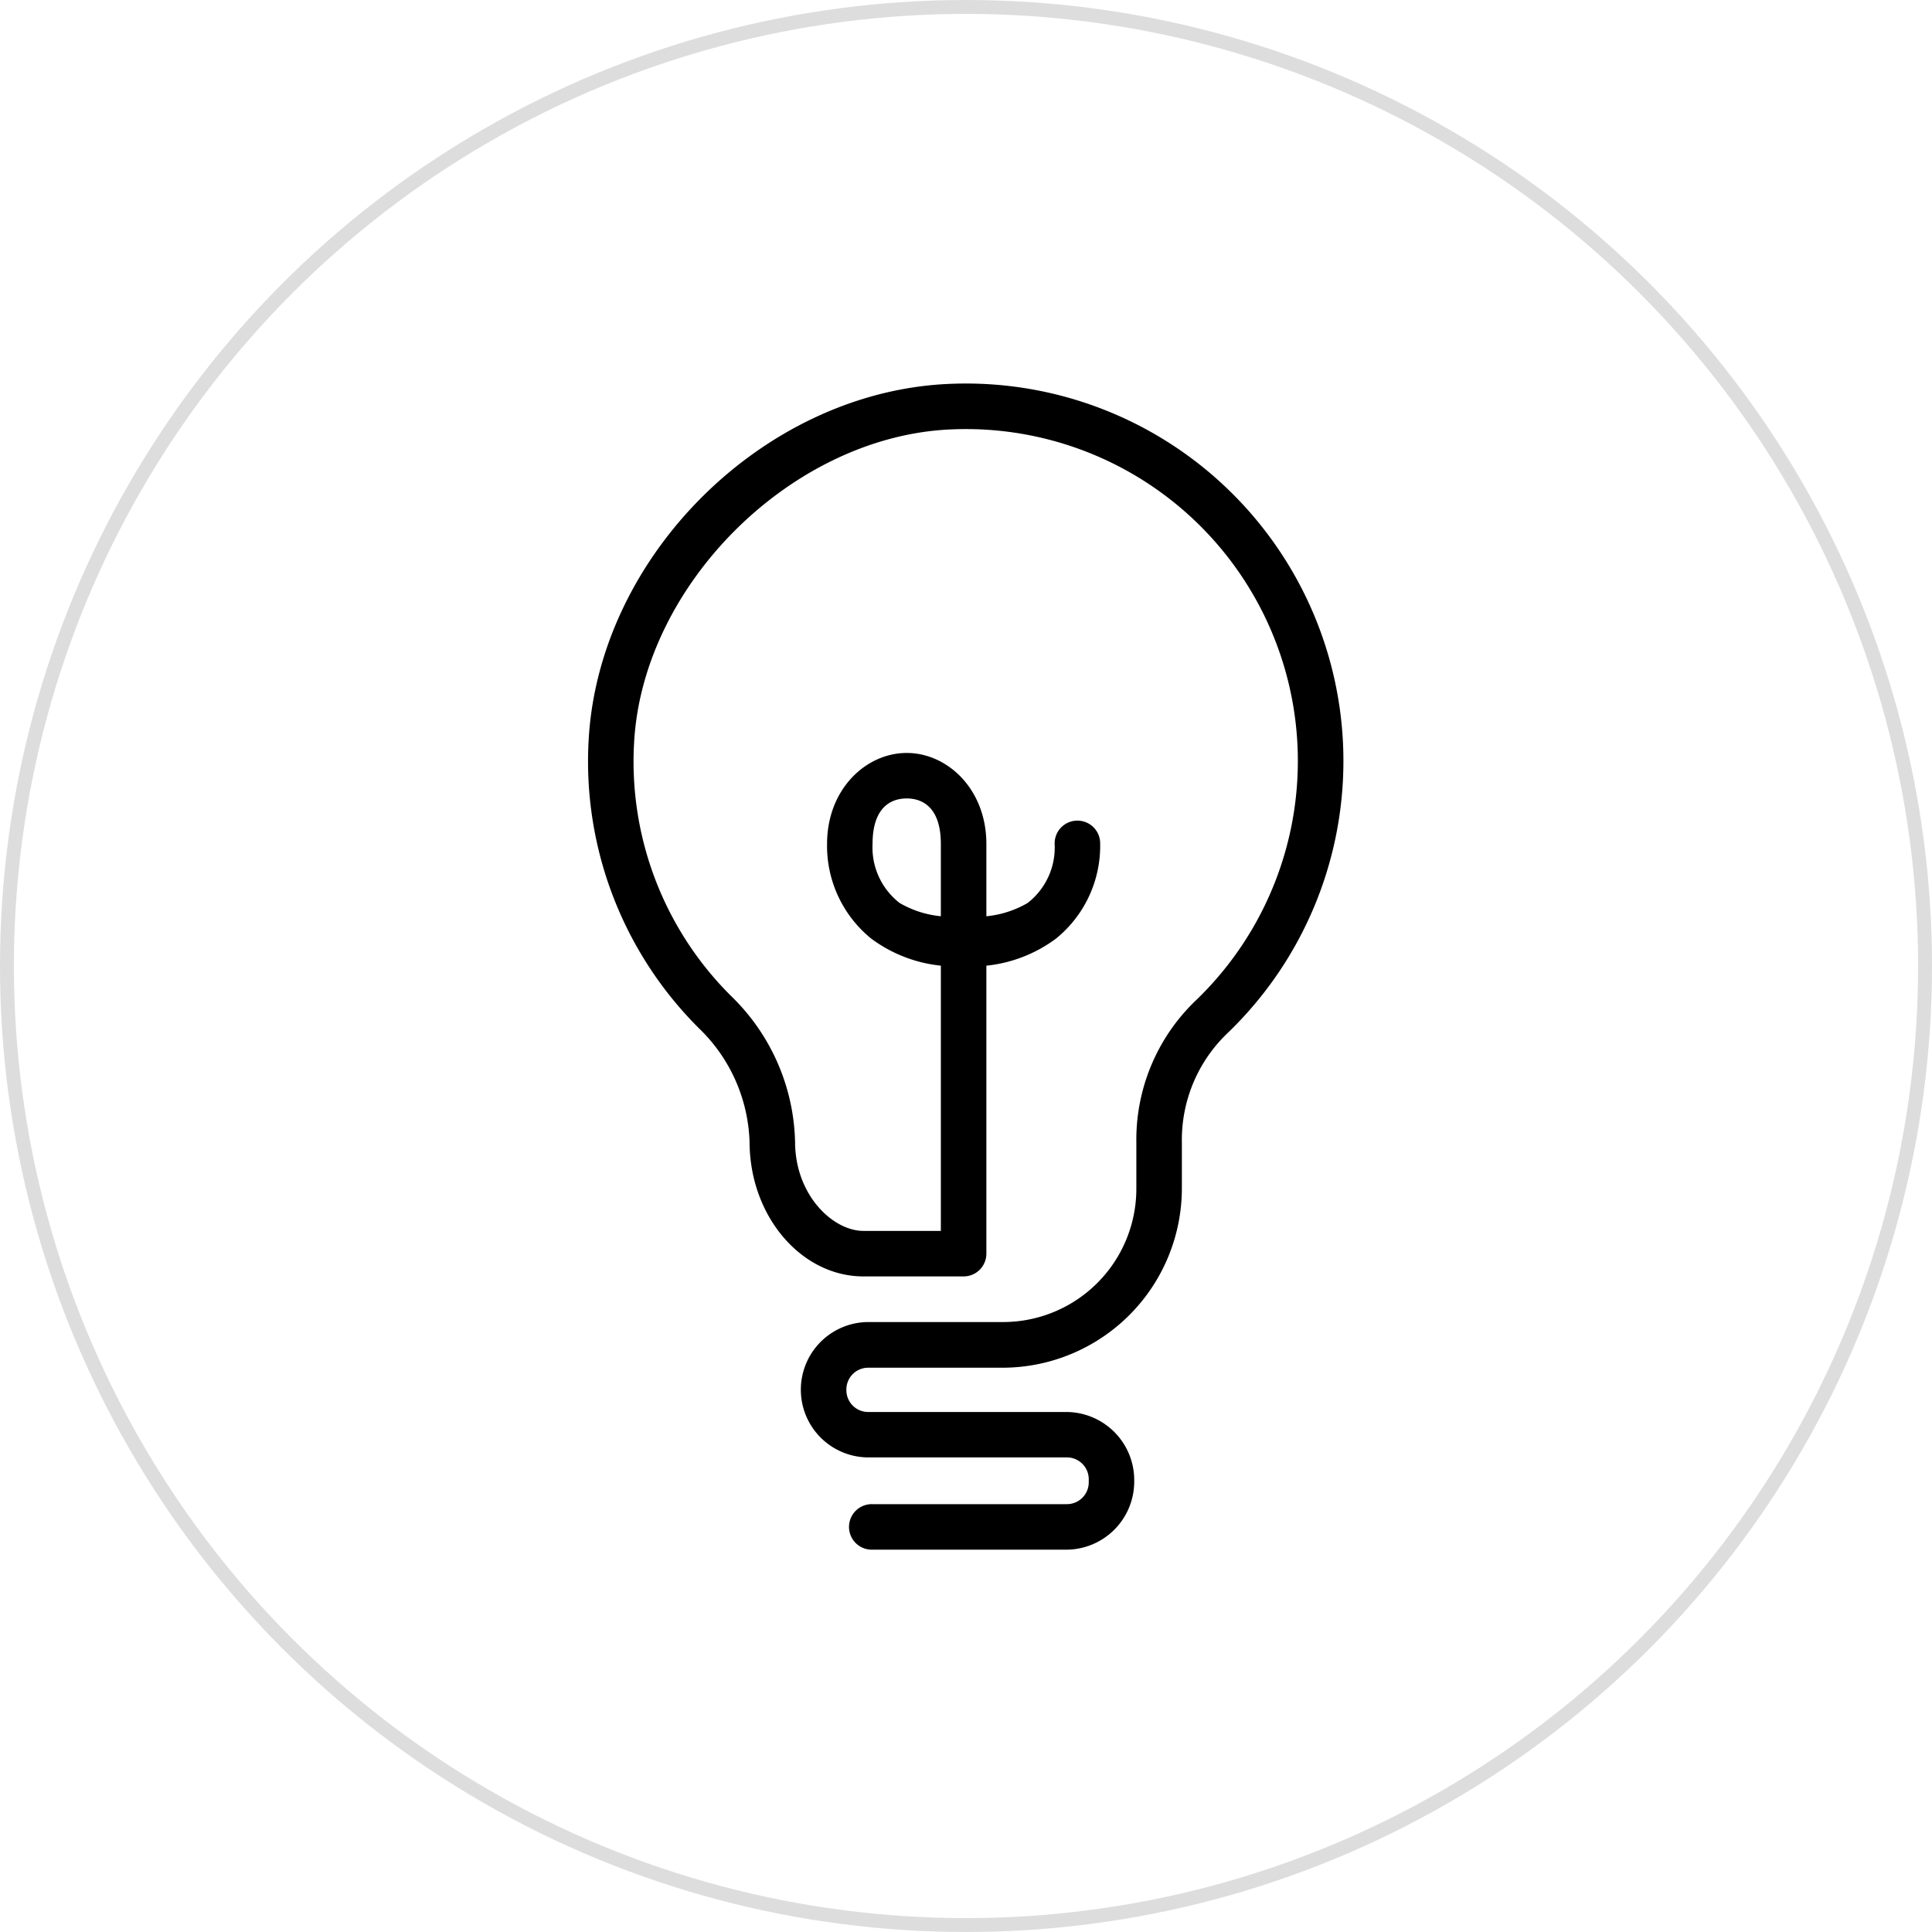
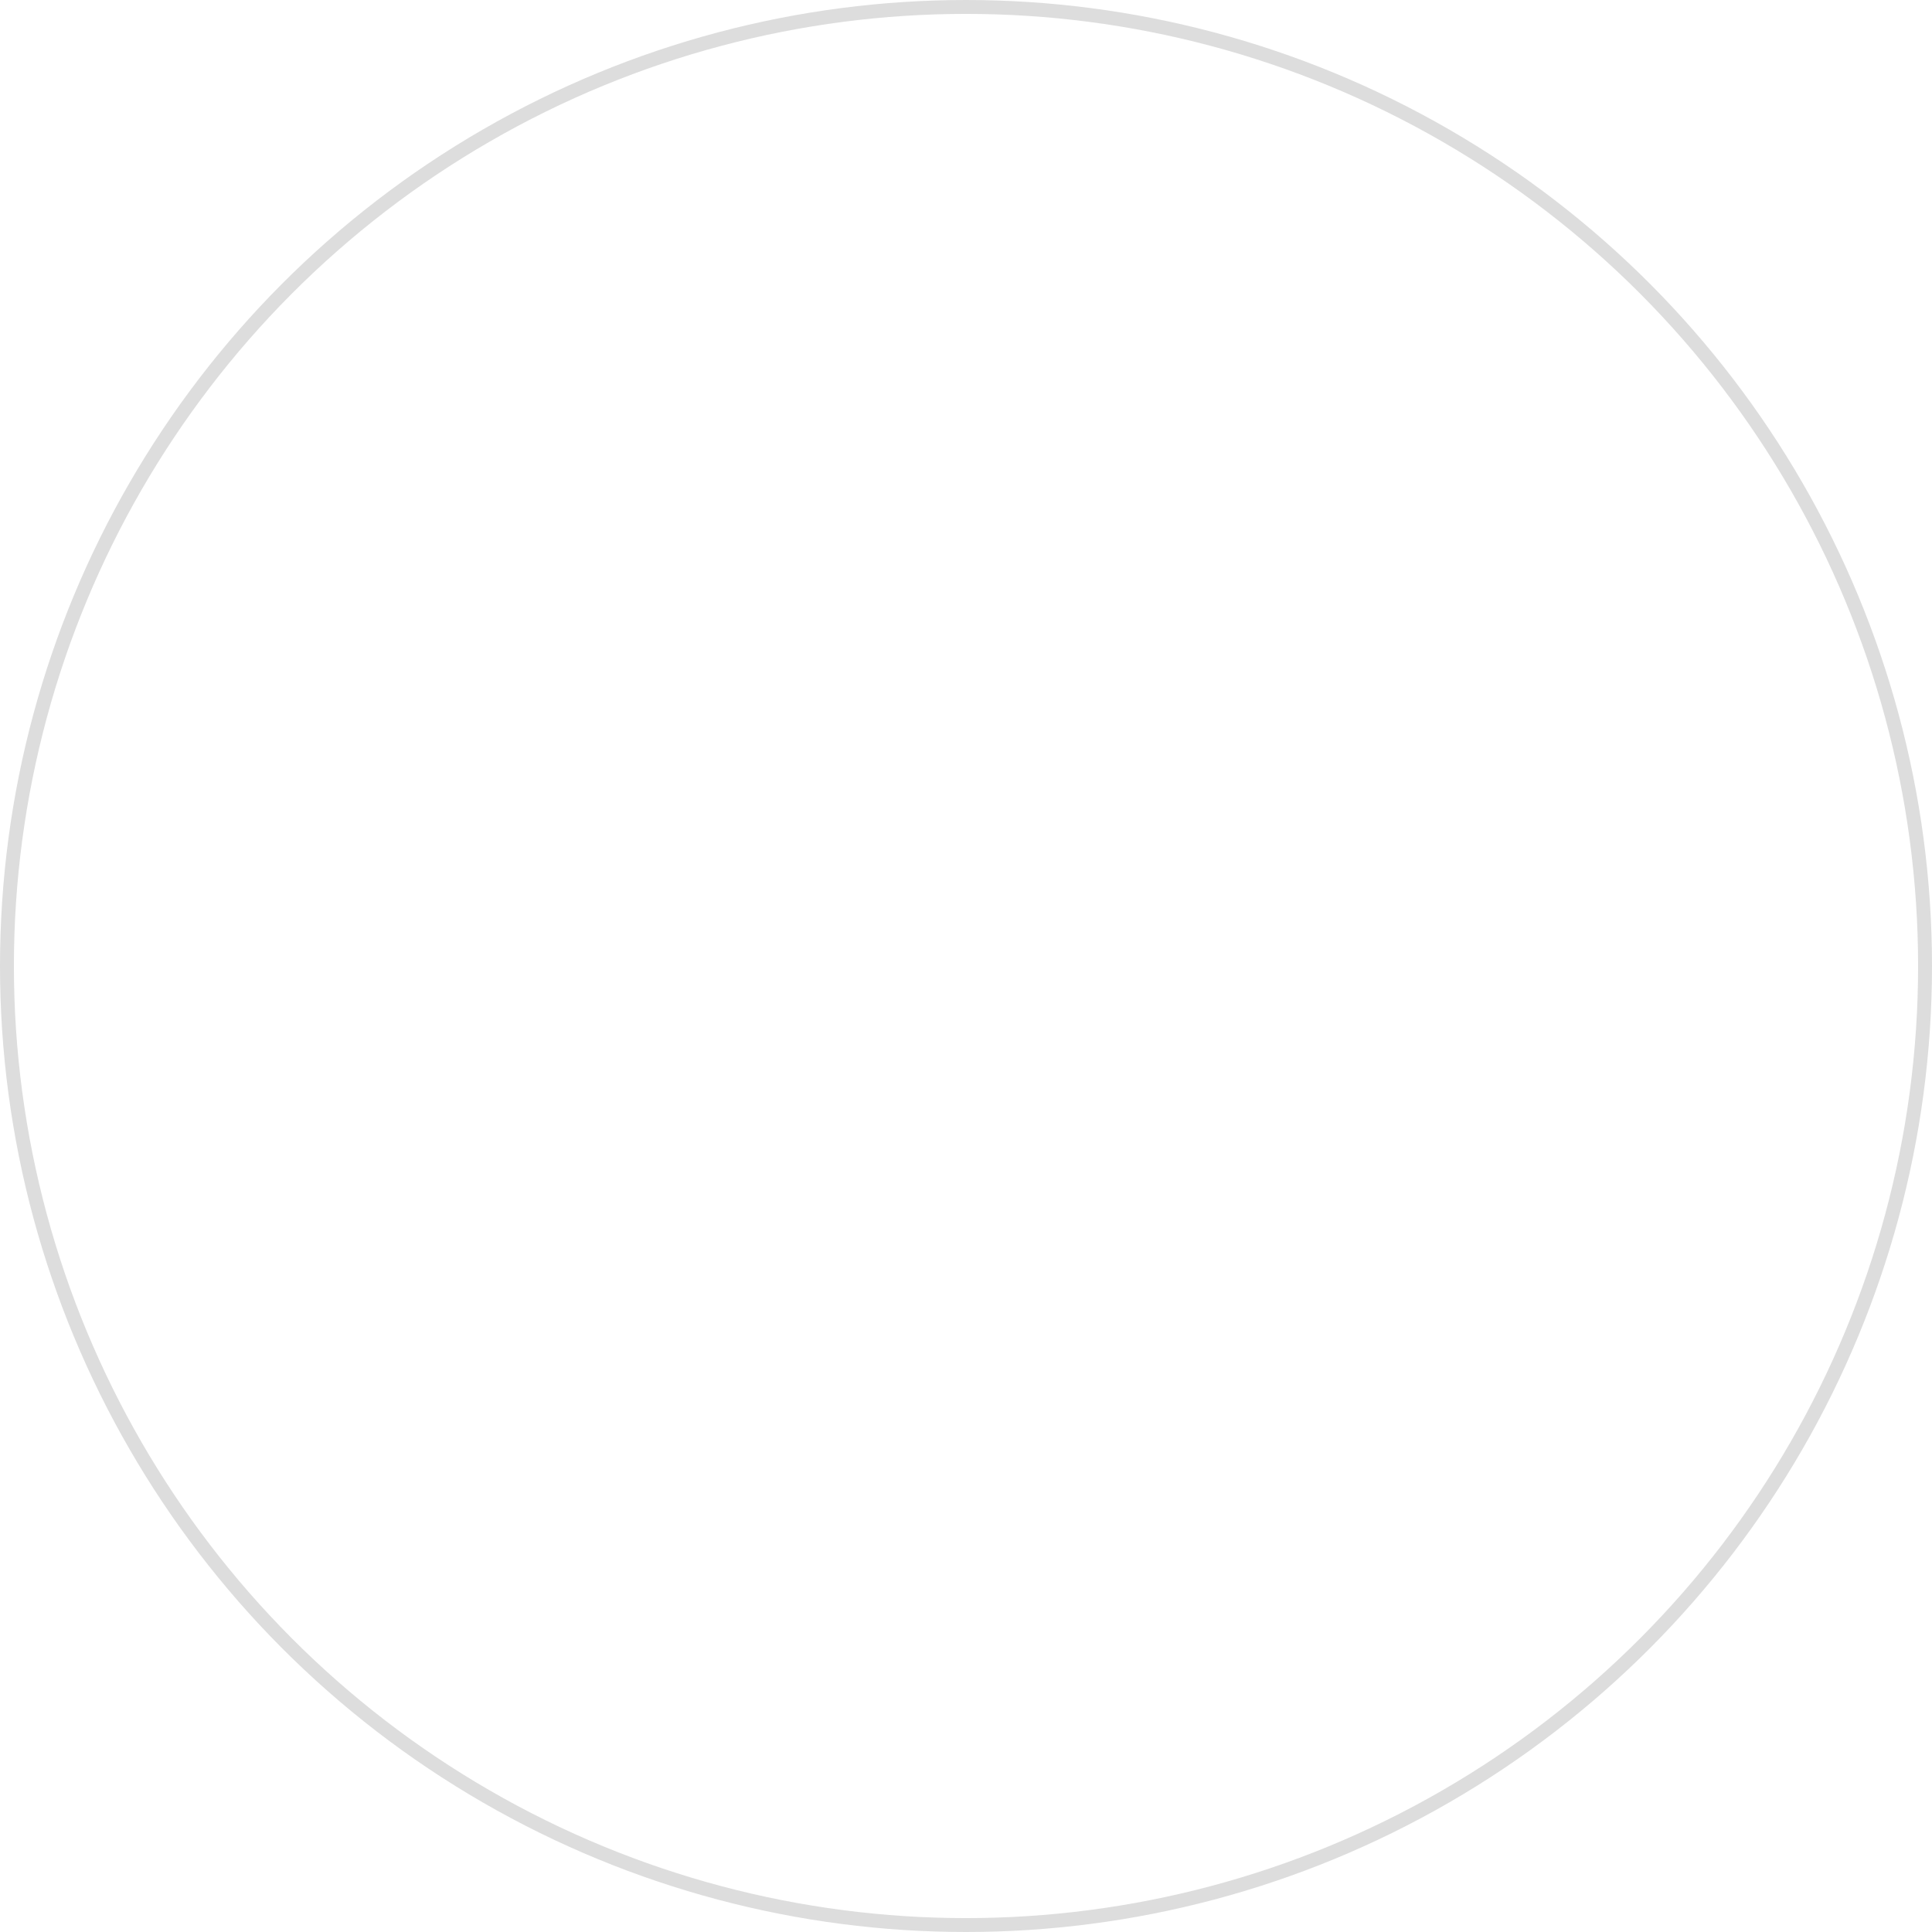
<svg xmlns="http://www.w3.org/2000/svg" width="139" height="139" viewBox="0 0 139 139">
  <g id="premier_produit_invente" data-name="premier produit invente" transform="translate(0.46 -0.463)">
    <g id="Ellipse_129" data-name="Ellipse 129" transform="translate(-0.46 0.463)" fill="none" stroke="#ddd" stroke-width="1">
-       <circle cx="69.5" cy="69.5" r="69.5" stroke="none" />
      <circle cx="69.5" cy="69.5" r="69" fill="none" />
    </g>
-     <path id="icons8-idée" d="M41.371,6.8C28.1,7.421,16.242,19.2,15.539,32.469a27.089,27.089,0,0,0,7.932,20.68,11.866,11.866,0,0,1,3.649,8.21c.023,5.357,3.75,9.649,8.188,9.649h7.212a1.638,1.638,0,0,0,1.637-1.637V48.652A10.119,10.119,0,0,0,49.171,46.7a8.588,8.588,0,0,0,3.173-6.806,1.638,1.638,0,1,0-3.275,0,5.052,5.052,0,0,1-1.944,4.247,7.283,7.283,0,0,1-2.968.956v-5.2c0-3.957-2.811-6.55-5.731-6.55s-5.731,2.593-5.731,6.55A8.588,8.588,0,0,0,35.867,46.7a10.119,10.119,0,0,0,5.015,1.951V67.733H35.307c-2.178,0-4.9-2.554-4.913-6.387A15.084,15.084,0,0,0,25.786,50.83,23.765,23.765,0,0,1,18.81,32.641c.6-11.382,11.327-22.036,22.714-22.567a23.882,23.882,0,0,1,17.6,41.177,13.863,13.863,0,0,0-4.177,10.1v3.326a9.592,9.592,0,0,1-9.617,9.614H35.678a4.869,4.869,0,0,0,0,9.739H49.923a1.573,1.573,0,0,1,1.6,1.6v.163a1.573,1.573,0,0,1-1.6,1.6H35.953a1.638,1.638,0,1,0,0,3.275h13.97a4.9,4.9,0,0,0,4.871-4.871v-.163a4.9,4.9,0,0,0-4.871-4.871H35.678a1.568,1.568,0,0,1-1.593-1.586s0,0,0,0a1.567,1.567,0,0,1,1.593-1.6H45.33A12.916,12.916,0,0,0,58.222,64.675V61.349a10.617,10.617,0,0,1,3.157-7.721A27.158,27.158,0,0,0,41.371,6.8ZM38.425,36.62c1.174,0,2.456.682,2.456,3.275v5.2a7.283,7.283,0,0,1-2.968-.956,5.053,5.053,0,0,1-1.945-4.247C35.969,37.3,37.252,36.62,38.425,36.62Z" transform="translate(26.349 21.288)" />
  </g>
</svg>